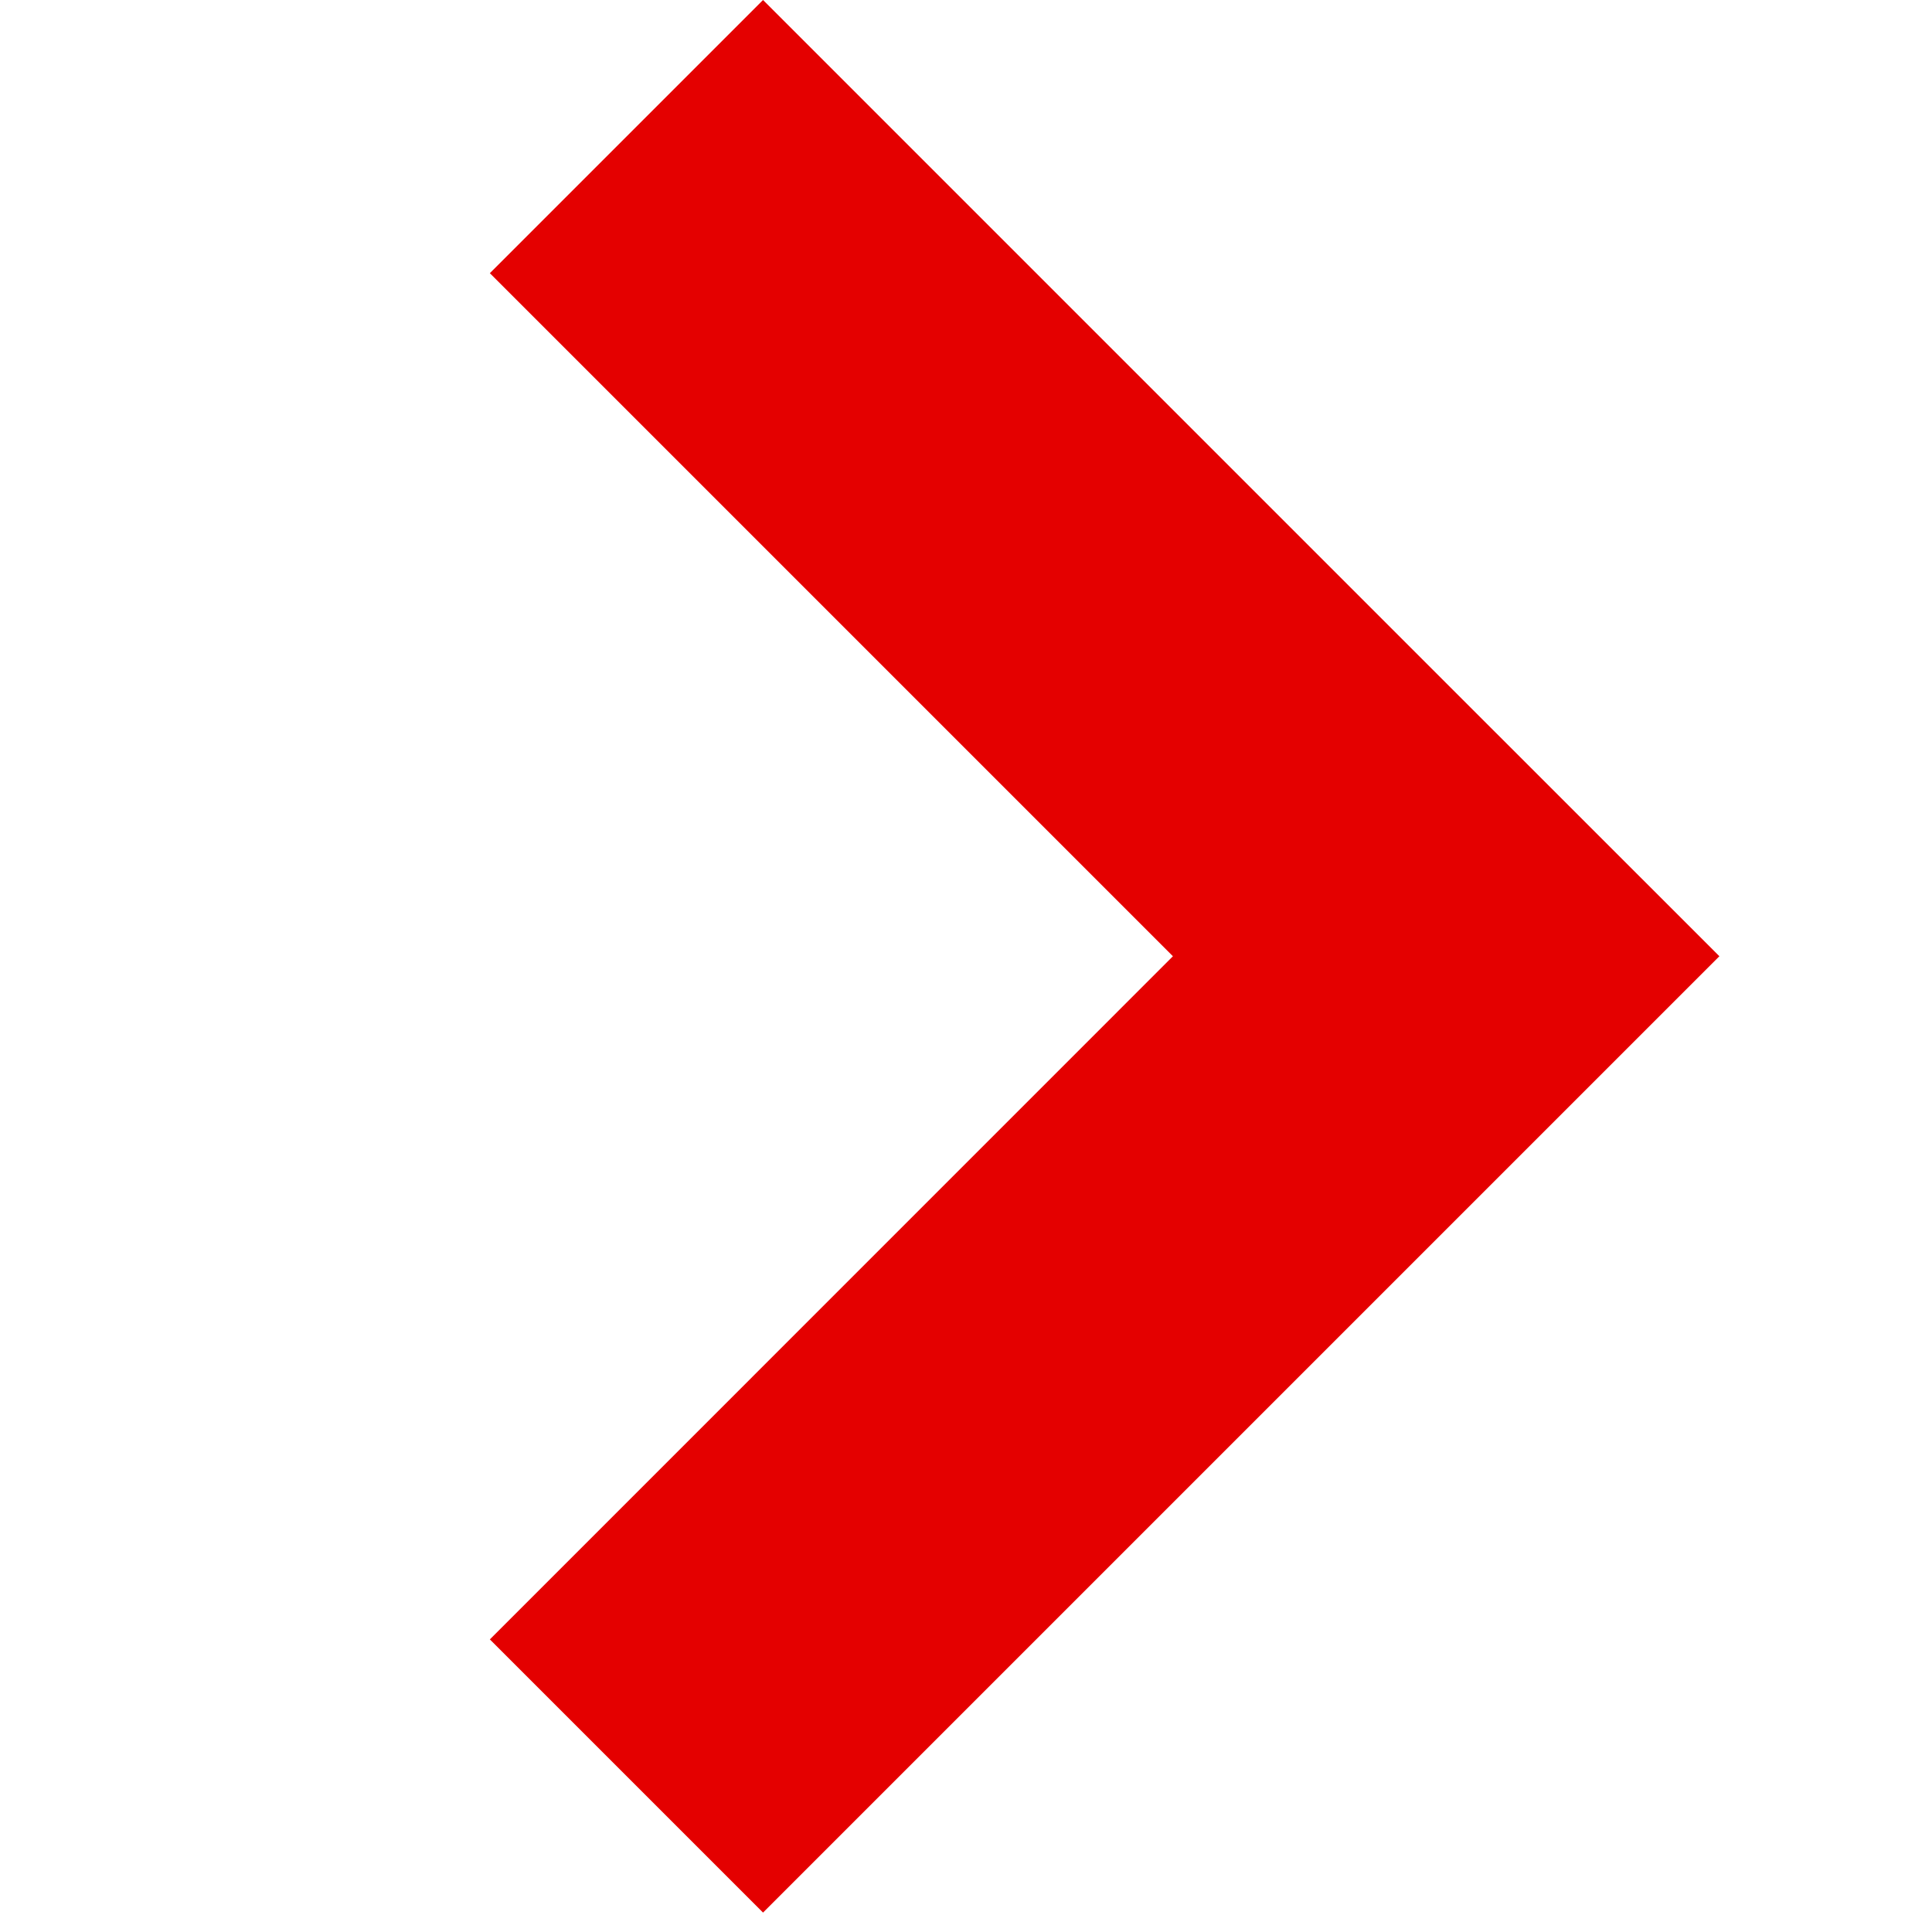
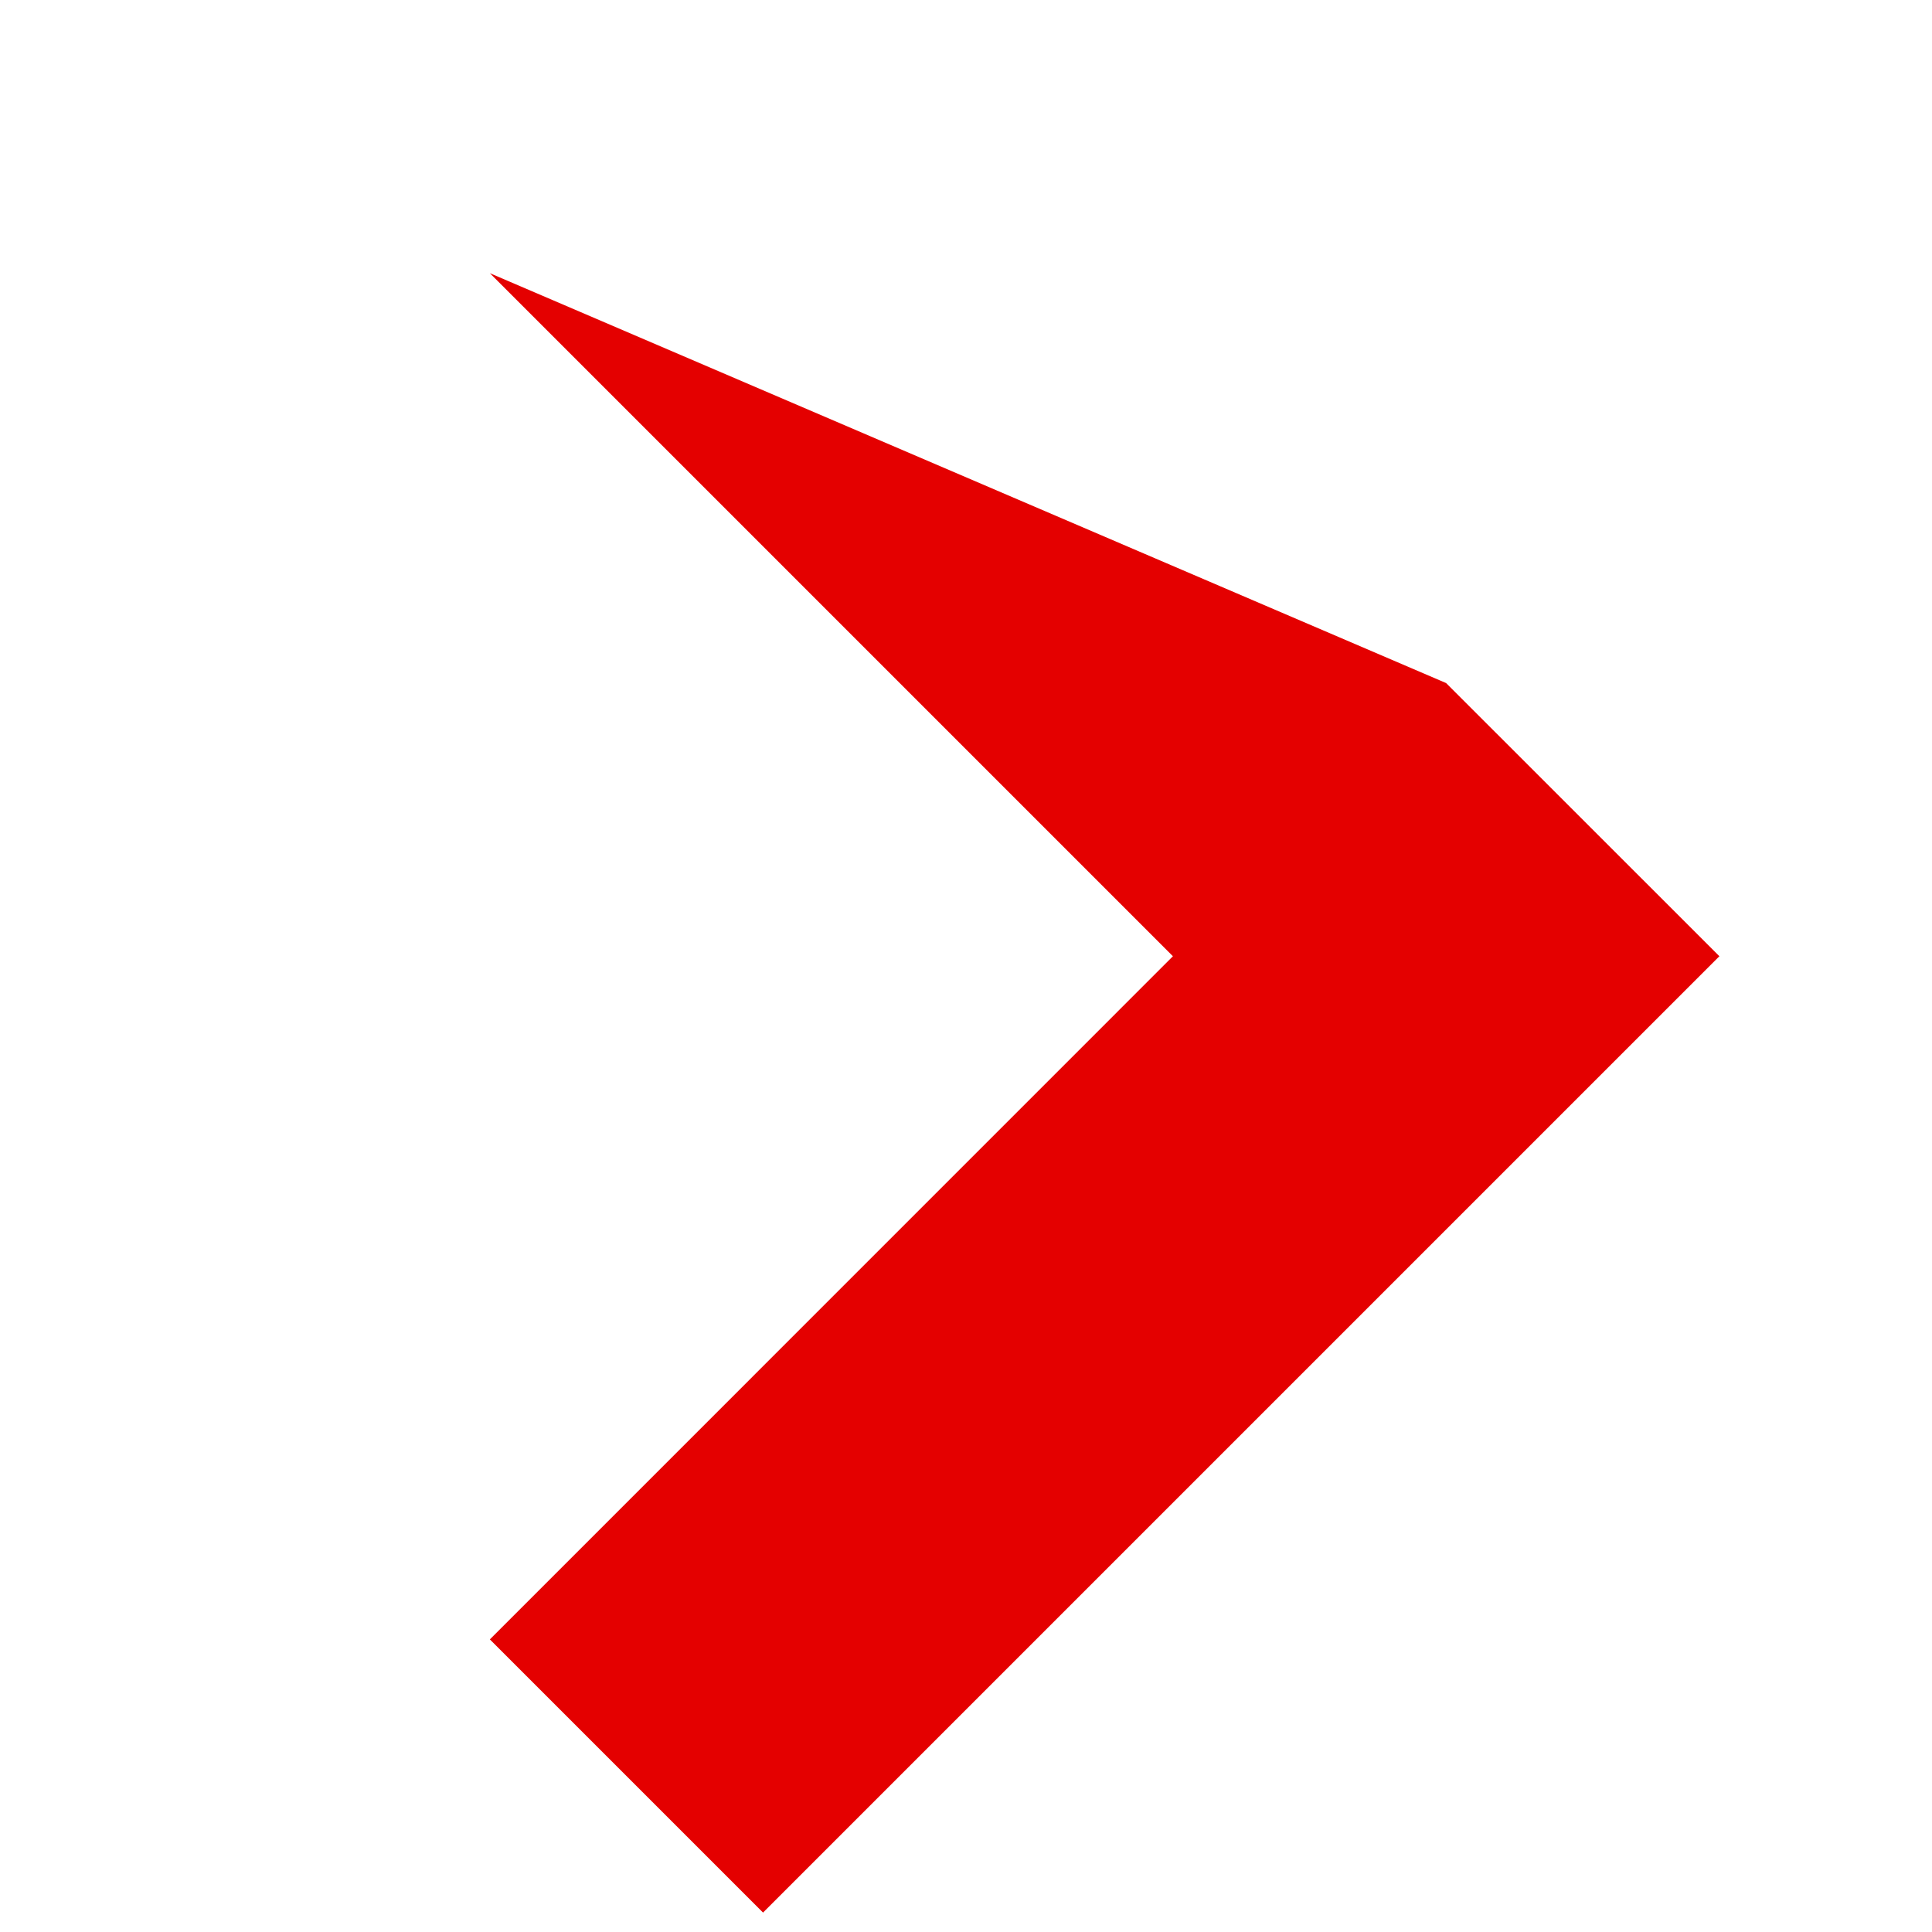
<svg xmlns="http://www.w3.org/2000/svg" width="20" height="20" viewBox="0 0 20 20" fill="none">
-   <path fill-rule="evenodd" clip-rule="evenodd" d="M14.97 7.071L7.899 0L5.071 2.828L12.142 9.899L5.071 16.971L7.899 19.799L14.97 12.728L17.799 9.899L14.97 7.071Z" fill="#E40000" />
+   <path fill-rule="evenodd" clip-rule="evenodd" d="M14.97 7.071L5.071 2.828L12.142 9.899L5.071 16.971L7.899 19.799L14.97 12.728L17.799 9.899L14.97 7.071Z" fill="#E40000" />
</svg>